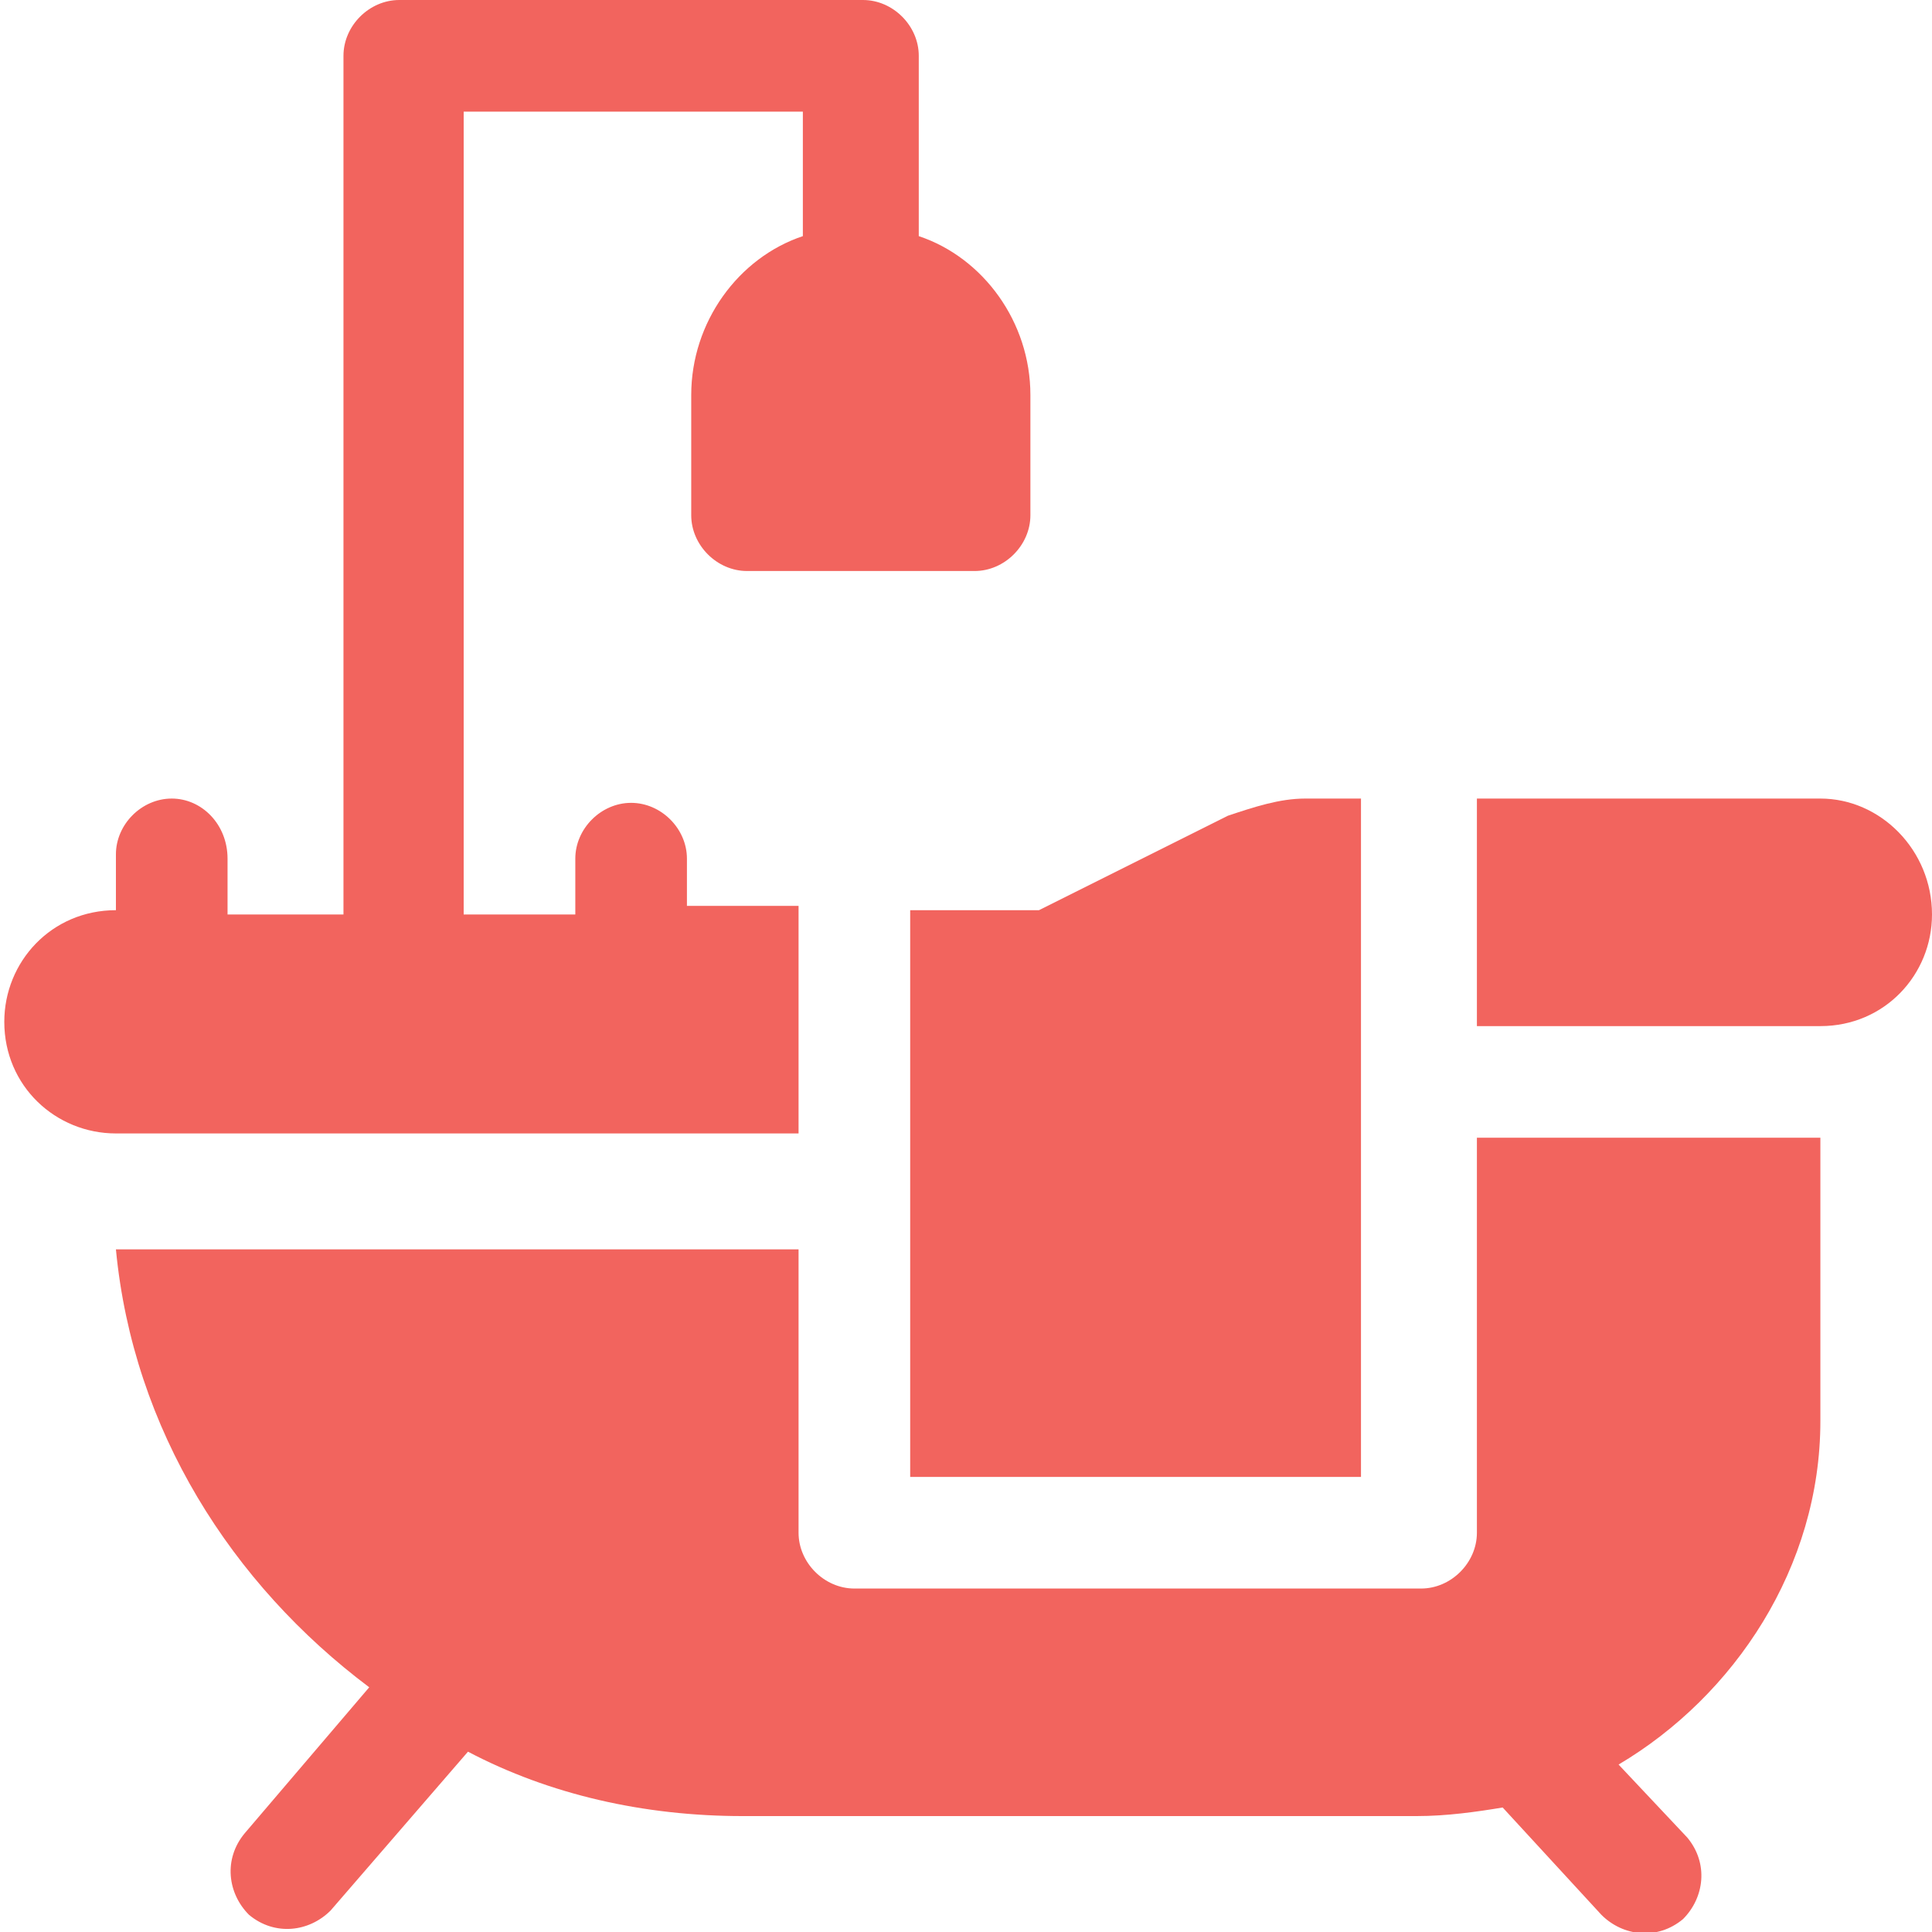
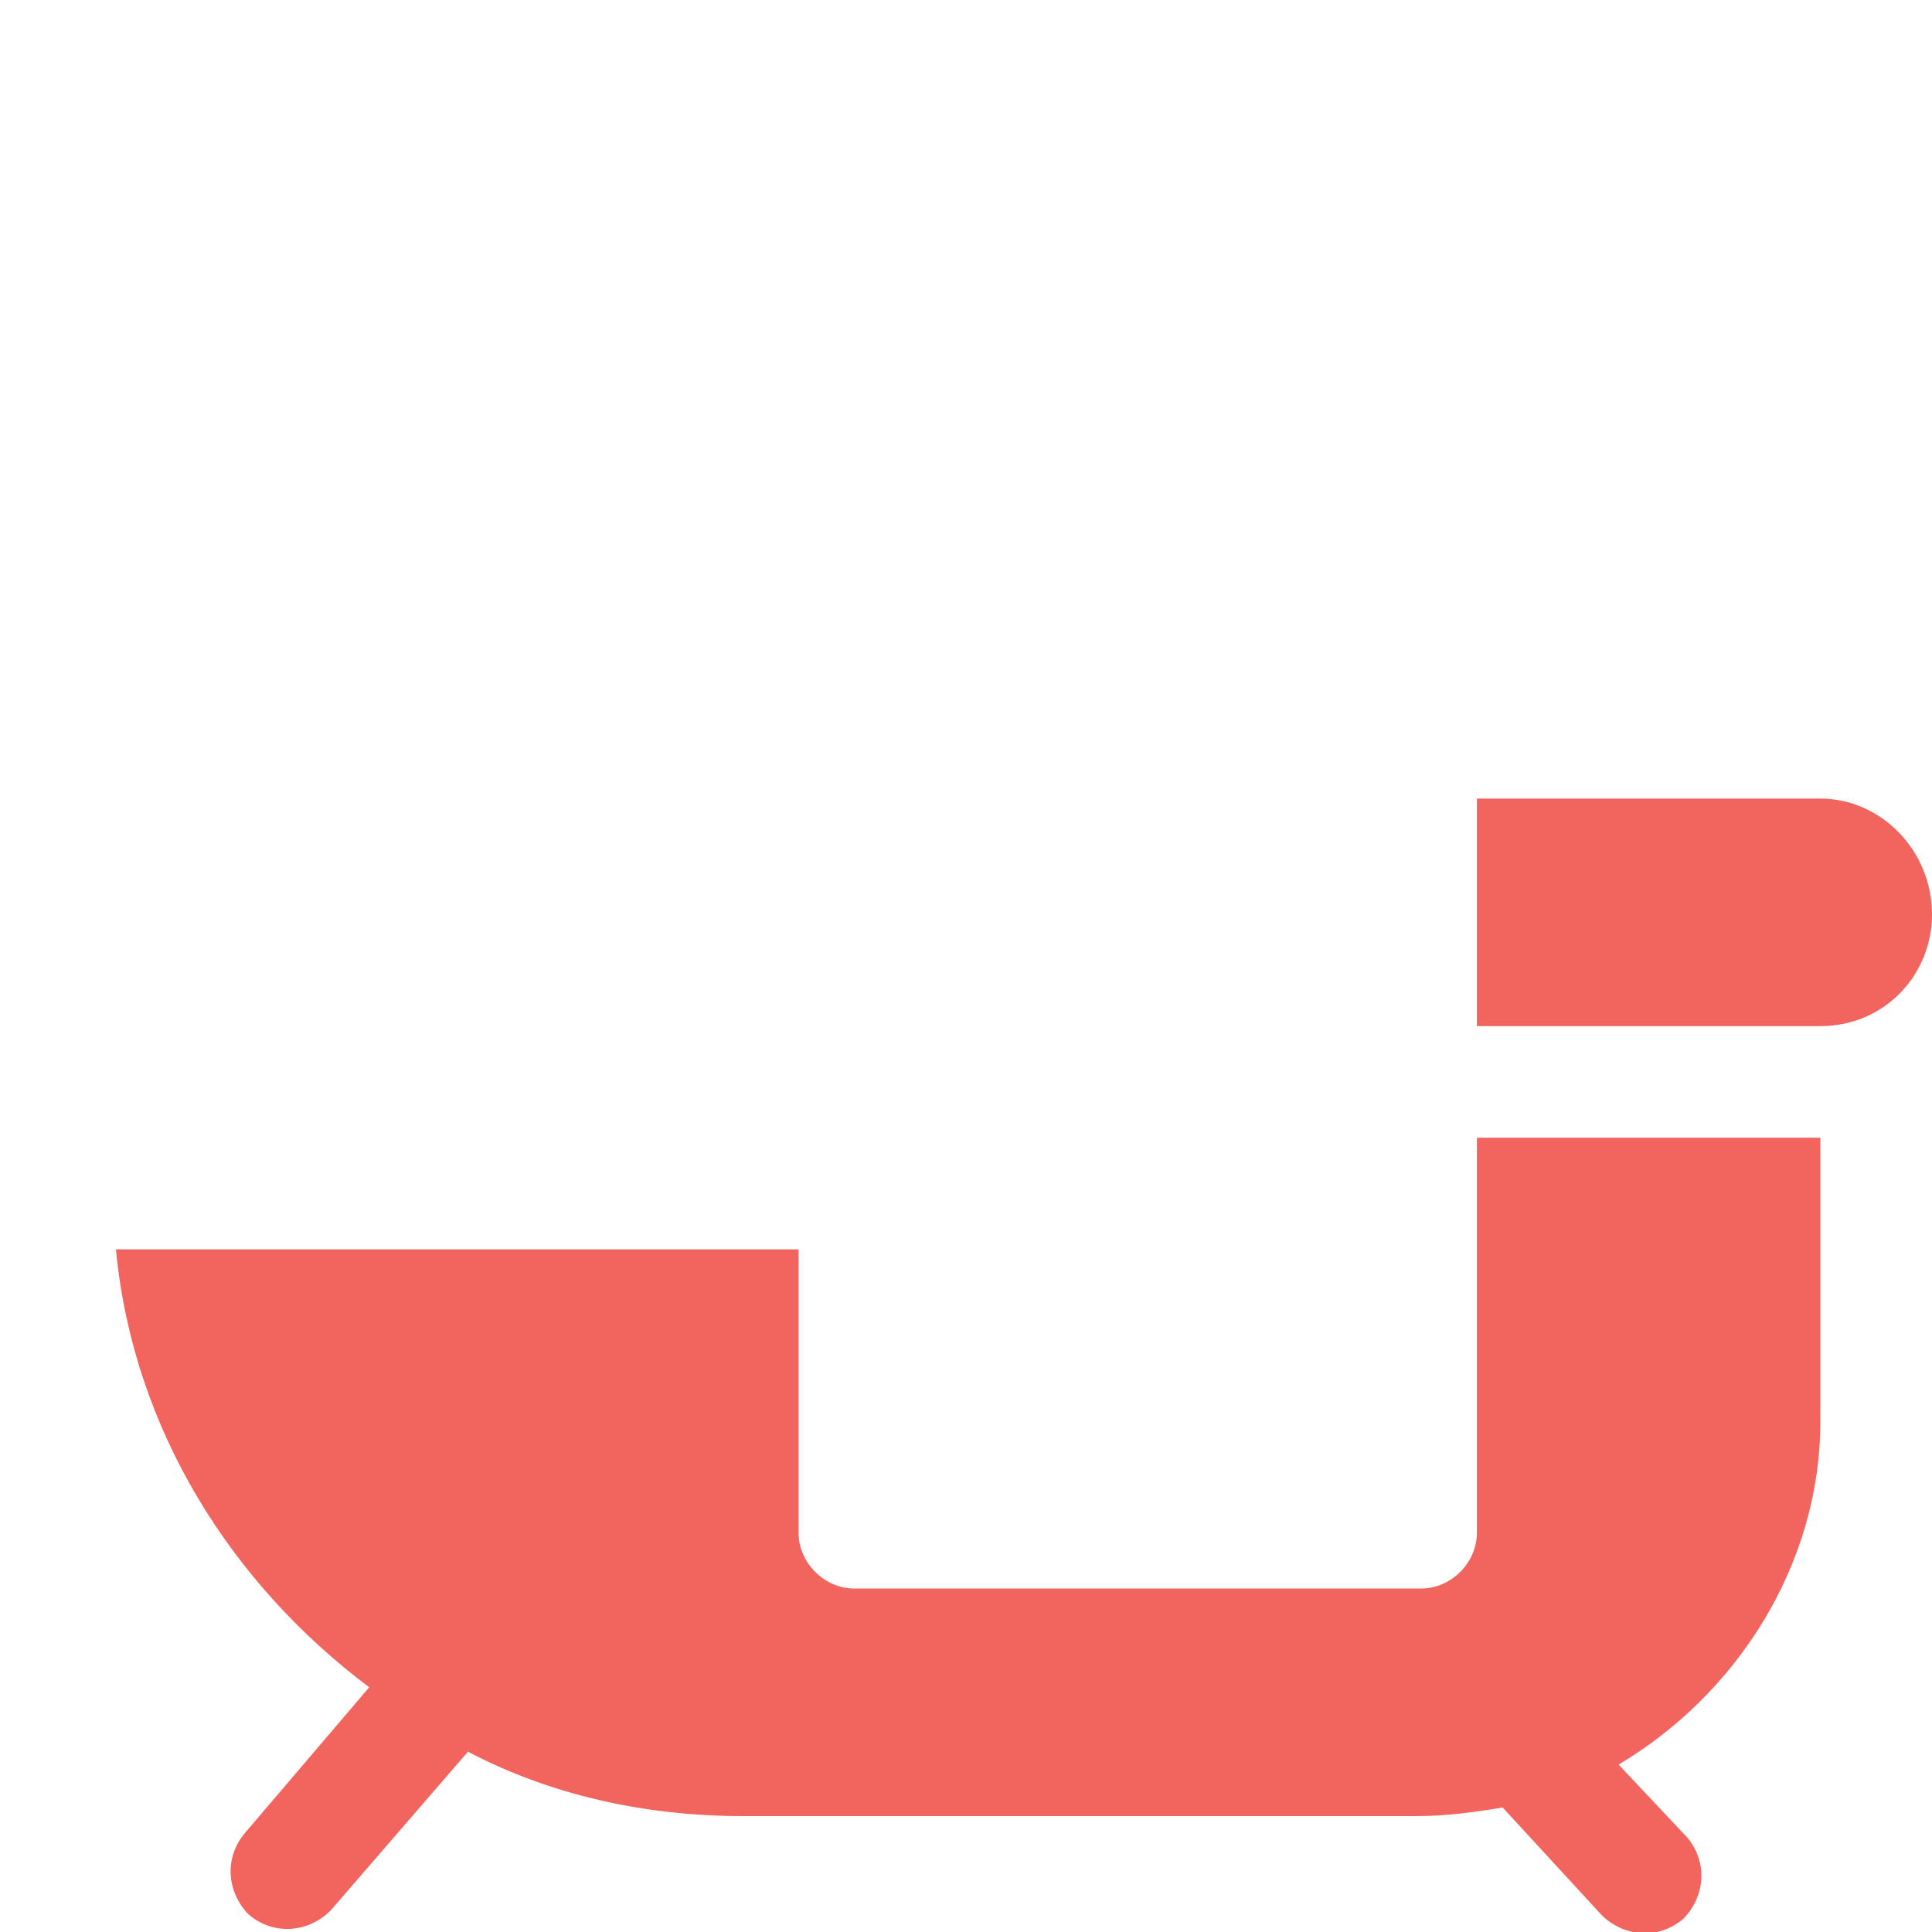
<svg xmlns="http://www.w3.org/2000/svg" version="1.1" id="Layer_1" x="0px" y="0px" width="45px" height="45px" viewBox="0 0 45 45" style="enable-background:new 0 0 45 45;" xml:space="preserve">
  <style type="text/css">
	.st0{fill:#F2645E;}
</style>
  <g>
-     <path class="st0" d="M4,18.6c-0.7,0-1.3,0.6-1.3,1.3v1.3c-1.5,0-2.6,1.2-2.6,2.6c0,1.5,1.2,2.6,2.6,2.6h15.9v-5.3H16V20   c0-0.7-0.6-1.3-1.3-1.3s-1.3,0.6-1.3,1.3v1.3h-2.6V2.6h7.9v2.9c-1.5,0.5-2.6,2-2.6,3.7V12c0,0.7,0.6,1.3,1.3,1.3h5.3   c0.7,0,1.3-0.6,1.3-1.3V9.2c0-1.7-1.1-3.2-2.6-3.7V1.3c0-0.7-0.6-1.3-1.3-1.3H9.3C8.6,0,8,0.6,8,1.3v20H5.3V20   C5.3,19.2,4.7,18.6,4,18.6L4,18.6z" />
    <path class="st0" d="M42.4,18.6h-8v5.3h8c1.5,0,2.6-1.2,2.6-2.6C45,19.8,43.8,18.6,42.4,18.6L42.4,18.6z" />
    <g>
-       <path class="st0" d="M28.6,19l-4.4,2.2h-3c0,2.1,0,13.5,0,13.2h10.5c0-0.3,0-16.4,0-15.8h-1.3C29.8,18.6,29.2,18.8,28.6,19    L28.6,19z" />
      <path class="st0" d="M42.4,33.1v-6.6h-8v9.2c0,0.7-0.6,1.3-1.3,1.3H19.9c-0.7,0-1.3-0.6-1.3-1.3v-6.6H2.7    c0.4,4.2,2.7,7.8,5.9,10.2l-2.9,3.4c-0.5,0.6-0.4,1.4,0.1,1.9c0.6,0.5,1.4,0.4,1.9-0.1l3.2-3.7c1.9,1,4.1,1.5,6.4,1.5H33    c0.7,0,1.4-0.1,2-0.2l2.3,2.5c0.5,0.5,1.3,0.6,1.9,0.1c0.5-0.5,0.6-1.3,0.1-1.9l-1.6-1.7C40.4,39.5,42.4,36.5,42.4,33.1L42.4,33.1    z" />
    </g>
  </g>
</svg>